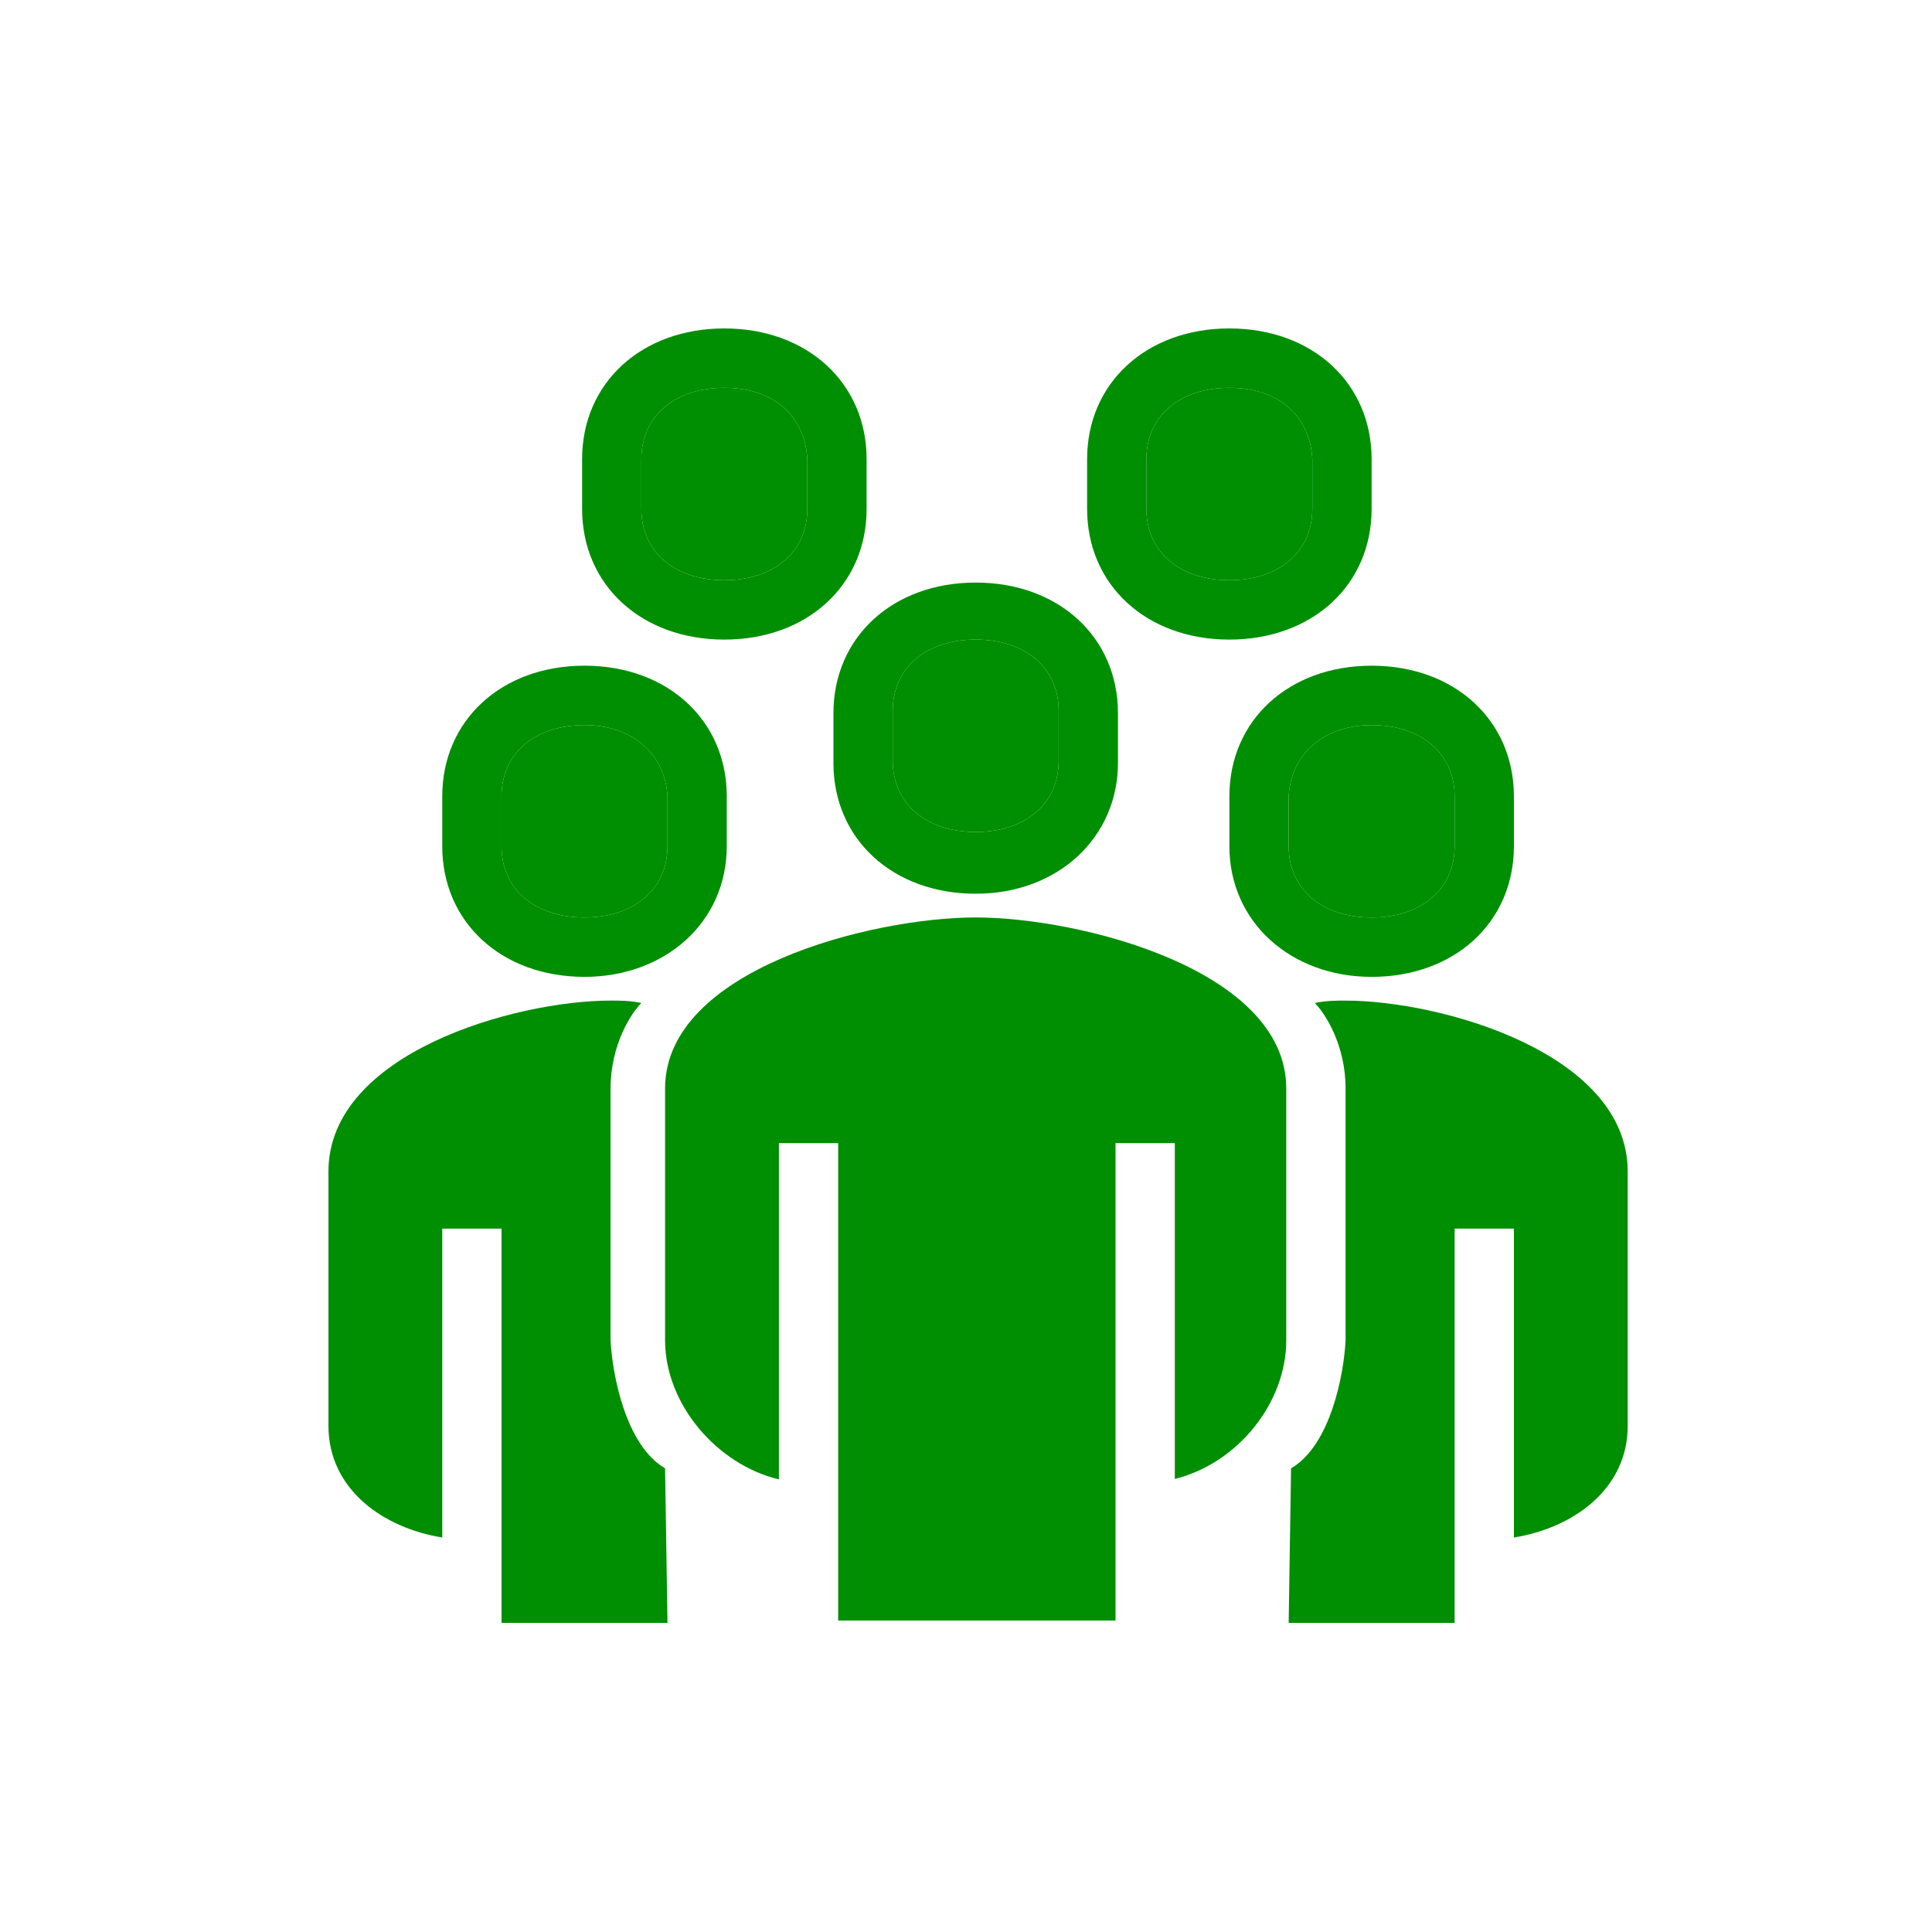
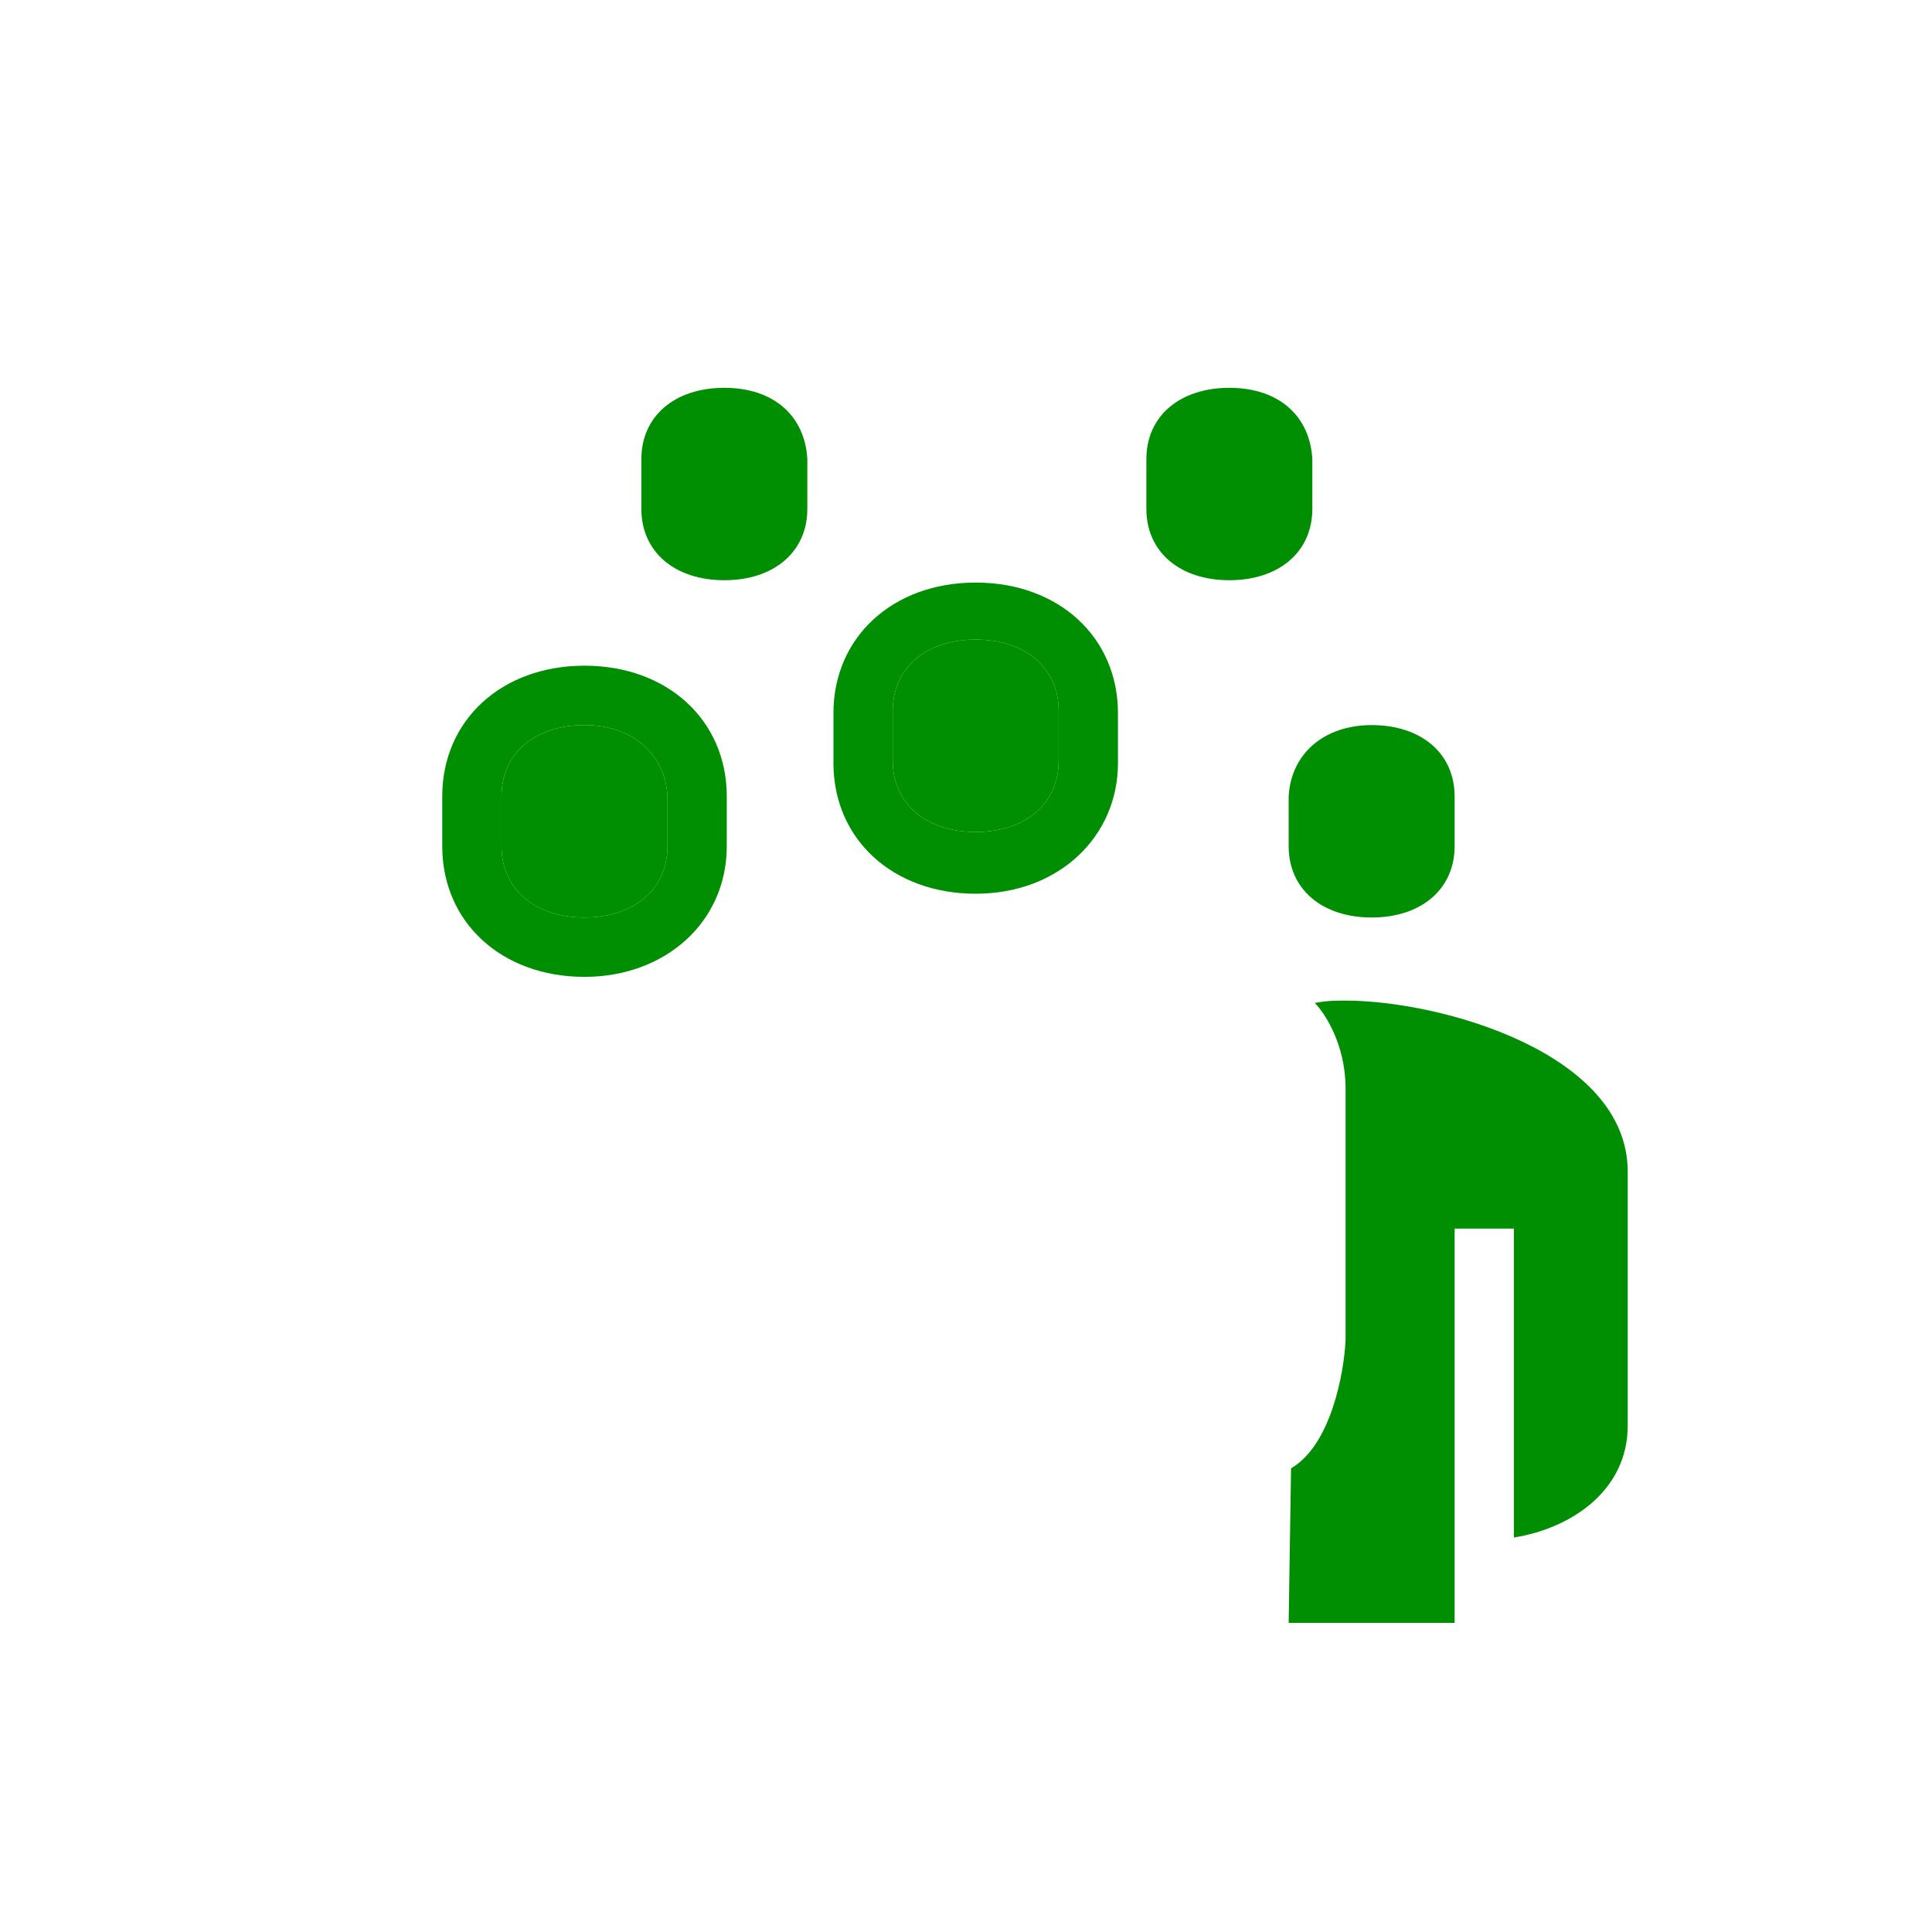
<svg xmlns="http://www.w3.org/2000/svg" width="100" height="100" viewBox="0 0 100 100" fill="none">
  <path d="M50.502 46.259C46.207 46.259 43.139 43.431 43.139 39.497V36.915C43.139 32.981 46.207 30.154 50.502 30.154C54.797 30.154 57.865 32.981 57.865 36.915V39.497C57.865 43.308 54.797 46.259 50.502 46.259ZM50.502 33.104C47.925 33.104 46.207 34.579 46.207 36.792V39.374C46.207 41.587 47.925 43.062 50.502 43.062C53.079 43.062 54.797 41.587 54.797 39.374V36.792C54.797 34.579 53.079 33.104 50.502 33.104Z" fill="#008E02" />
  <path d="M30.254 50.562C25.959 50.562 22.891 47.734 22.891 43.8V41.218C22.891 37.284 25.959 34.456 30.254 34.456C34.549 34.456 37.617 37.284 37.617 41.218V43.8C37.617 47.734 34.426 50.562 30.254 50.562ZM30.254 37.53C27.677 37.53 25.959 39.005 25.959 41.218V43.8C25.959 46.013 27.677 47.488 30.254 47.488C32.831 47.488 34.549 46.013 34.549 43.8V41.218C34.426 39.005 32.708 37.53 30.254 37.53Z" fill="#008E02" />
-   <path d="M37.492 33.105C33.197 33.105 30.13 30.277 30.13 26.343V23.762C30.13 19.828 33.197 17 37.492 17C41.787 17 44.855 19.828 44.855 23.762V26.343C44.855 30.277 41.787 33.105 37.492 33.105ZM37.492 20.073C34.915 20.073 33.197 21.549 33.197 23.762V26.343C33.197 28.556 34.915 30.032 37.492 30.032C40.069 30.032 41.787 28.556 41.787 26.343V23.762C41.665 21.549 40.069 20.073 37.492 20.073Z" fill="#008E02" />
-   <path d="M63.631 33.105C59.336 33.105 56.269 30.277 56.269 26.343V23.762C56.269 19.828 59.336 17 63.631 17C67.926 17 70.994 19.828 70.994 23.762V26.343C70.994 30.277 67.926 33.105 63.631 33.105ZM63.631 20.073C61.054 20.073 59.336 21.549 59.336 23.762V26.343C59.336 28.556 61.054 30.032 63.631 30.032C66.208 30.032 67.926 28.556 67.926 26.343V23.762C67.804 21.549 66.208 20.073 63.631 20.073Z" fill="#008E02" />
-   <path d="M34.424 69.371C34.424 72.684 37.114 75.811 40.316 76.572V59.167H43.383V83.877H57.74V59.167H60.808V76.551C64.025 75.755 66.576 72.654 66.576 69.371V56.339C66.576 50.192 55.899 47.487 50.5 47.487C45.101 47.487 34.424 50.192 34.424 56.339V69.371Z" fill="#008E02" />
  <path d="M50.502 33.104C47.925 33.104 46.207 34.579 46.207 36.792V39.374C46.207 41.587 47.925 43.062 50.502 43.062C53.079 43.062 54.797 41.587 54.797 39.374V36.792C54.797 34.579 53.079 33.104 50.502 33.104Z" fill="#008E02" />
  <path d="M63.631 20.073C61.054 20.073 59.336 21.549 59.336 23.762V26.343C59.336 28.556 61.054 30.032 63.631 30.032C66.208 30.032 67.926 28.556 67.926 26.343V23.762C67.804 21.549 66.208 20.073 63.631 20.073Z" fill="#008E02" />
  <path d="M37.492 20.073C34.915 20.073 33.197 21.549 33.197 23.762V26.343C33.197 28.556 34.915 30.032 37.492 30.032C40.069 30.032 41.787 28.556 41.787 26.343V23.762C41.665 21.549 40.069 20.073 37.492 20.073Z" fill="#008E02" />
  <path d="M30.254 37.53C27.677 37.53 25.959 39.005 25.959 41.218V43.8C25.959 46.013 27.677 47.488 30.254 47.488C32.831 47.488 34.549 46.013 34.549 43.8V41.218C34.426 39.005 32.708 37.53 30.254 37.53Z" fill="#008E02" />
-   <path d="M17 60.642V73.796C17 77.084 19.83 79.09 22.891 79.58V63.592H25.959V84H34.549L34.424 76C32.364 74.8 31.685 71.081 31.603 69.371V56.339C31.603 54.077 32.666 52.446 33.198 51.913C32.585 51.79 32.094 51.79 31.603 51.79C26.694 51.79 17 54.495 17 60.642Z" fill="#008E02" />
-   <path d="M70.996 50.562C75.291 50.562 78.359 47.734 78.359 43.8V41.219C78.359 37.285 75.291 34.457 70.996 34.457C66.701 34.457 63.633 37.285 63.633 41.219V43.8C63.633 47.734 66.823 50.562 70.996 50.562ZM70.996 37.531C73.573 37.531 75.291 39.006 75.291 41.219V43.8C75.291 46.013 73.573 47.489 70.996 47.489C68.419 47.489 66.701 46.013 66.701 43.8V41.219C66.823 39.006 68.541 37.531 70.996 37.531Z" fill="#008E02" />
  <path d="M70.996 37.531C73.573 37.531 75.291 39.006 75.291 41.219V43.8C75.291 46.013 73.573 47.489 70.996 47.489C68.419 47.489 66.701 46.013 66.701 43.8V41.219C66.823 39.006 68.541 37.531 70.996 37.531Z" fill="#008E02" />
  <path d="M84.25 60.643V73.797C84.25 77.084 81.42 79.091 78.359 79.581V63.593H75.291V84.001H66.701L66.825 76.001C68.886 74.801 69.565 71.081 69.647 69.371V56.34C69.647 54.078 68.583 52.447 68.052 51.914C68.665 51.791 69.156 51.791 69.647 51.791C74.555 51.791 84.25 54.496 84.25 60.643Z" fill="#008E02" />
</svg>